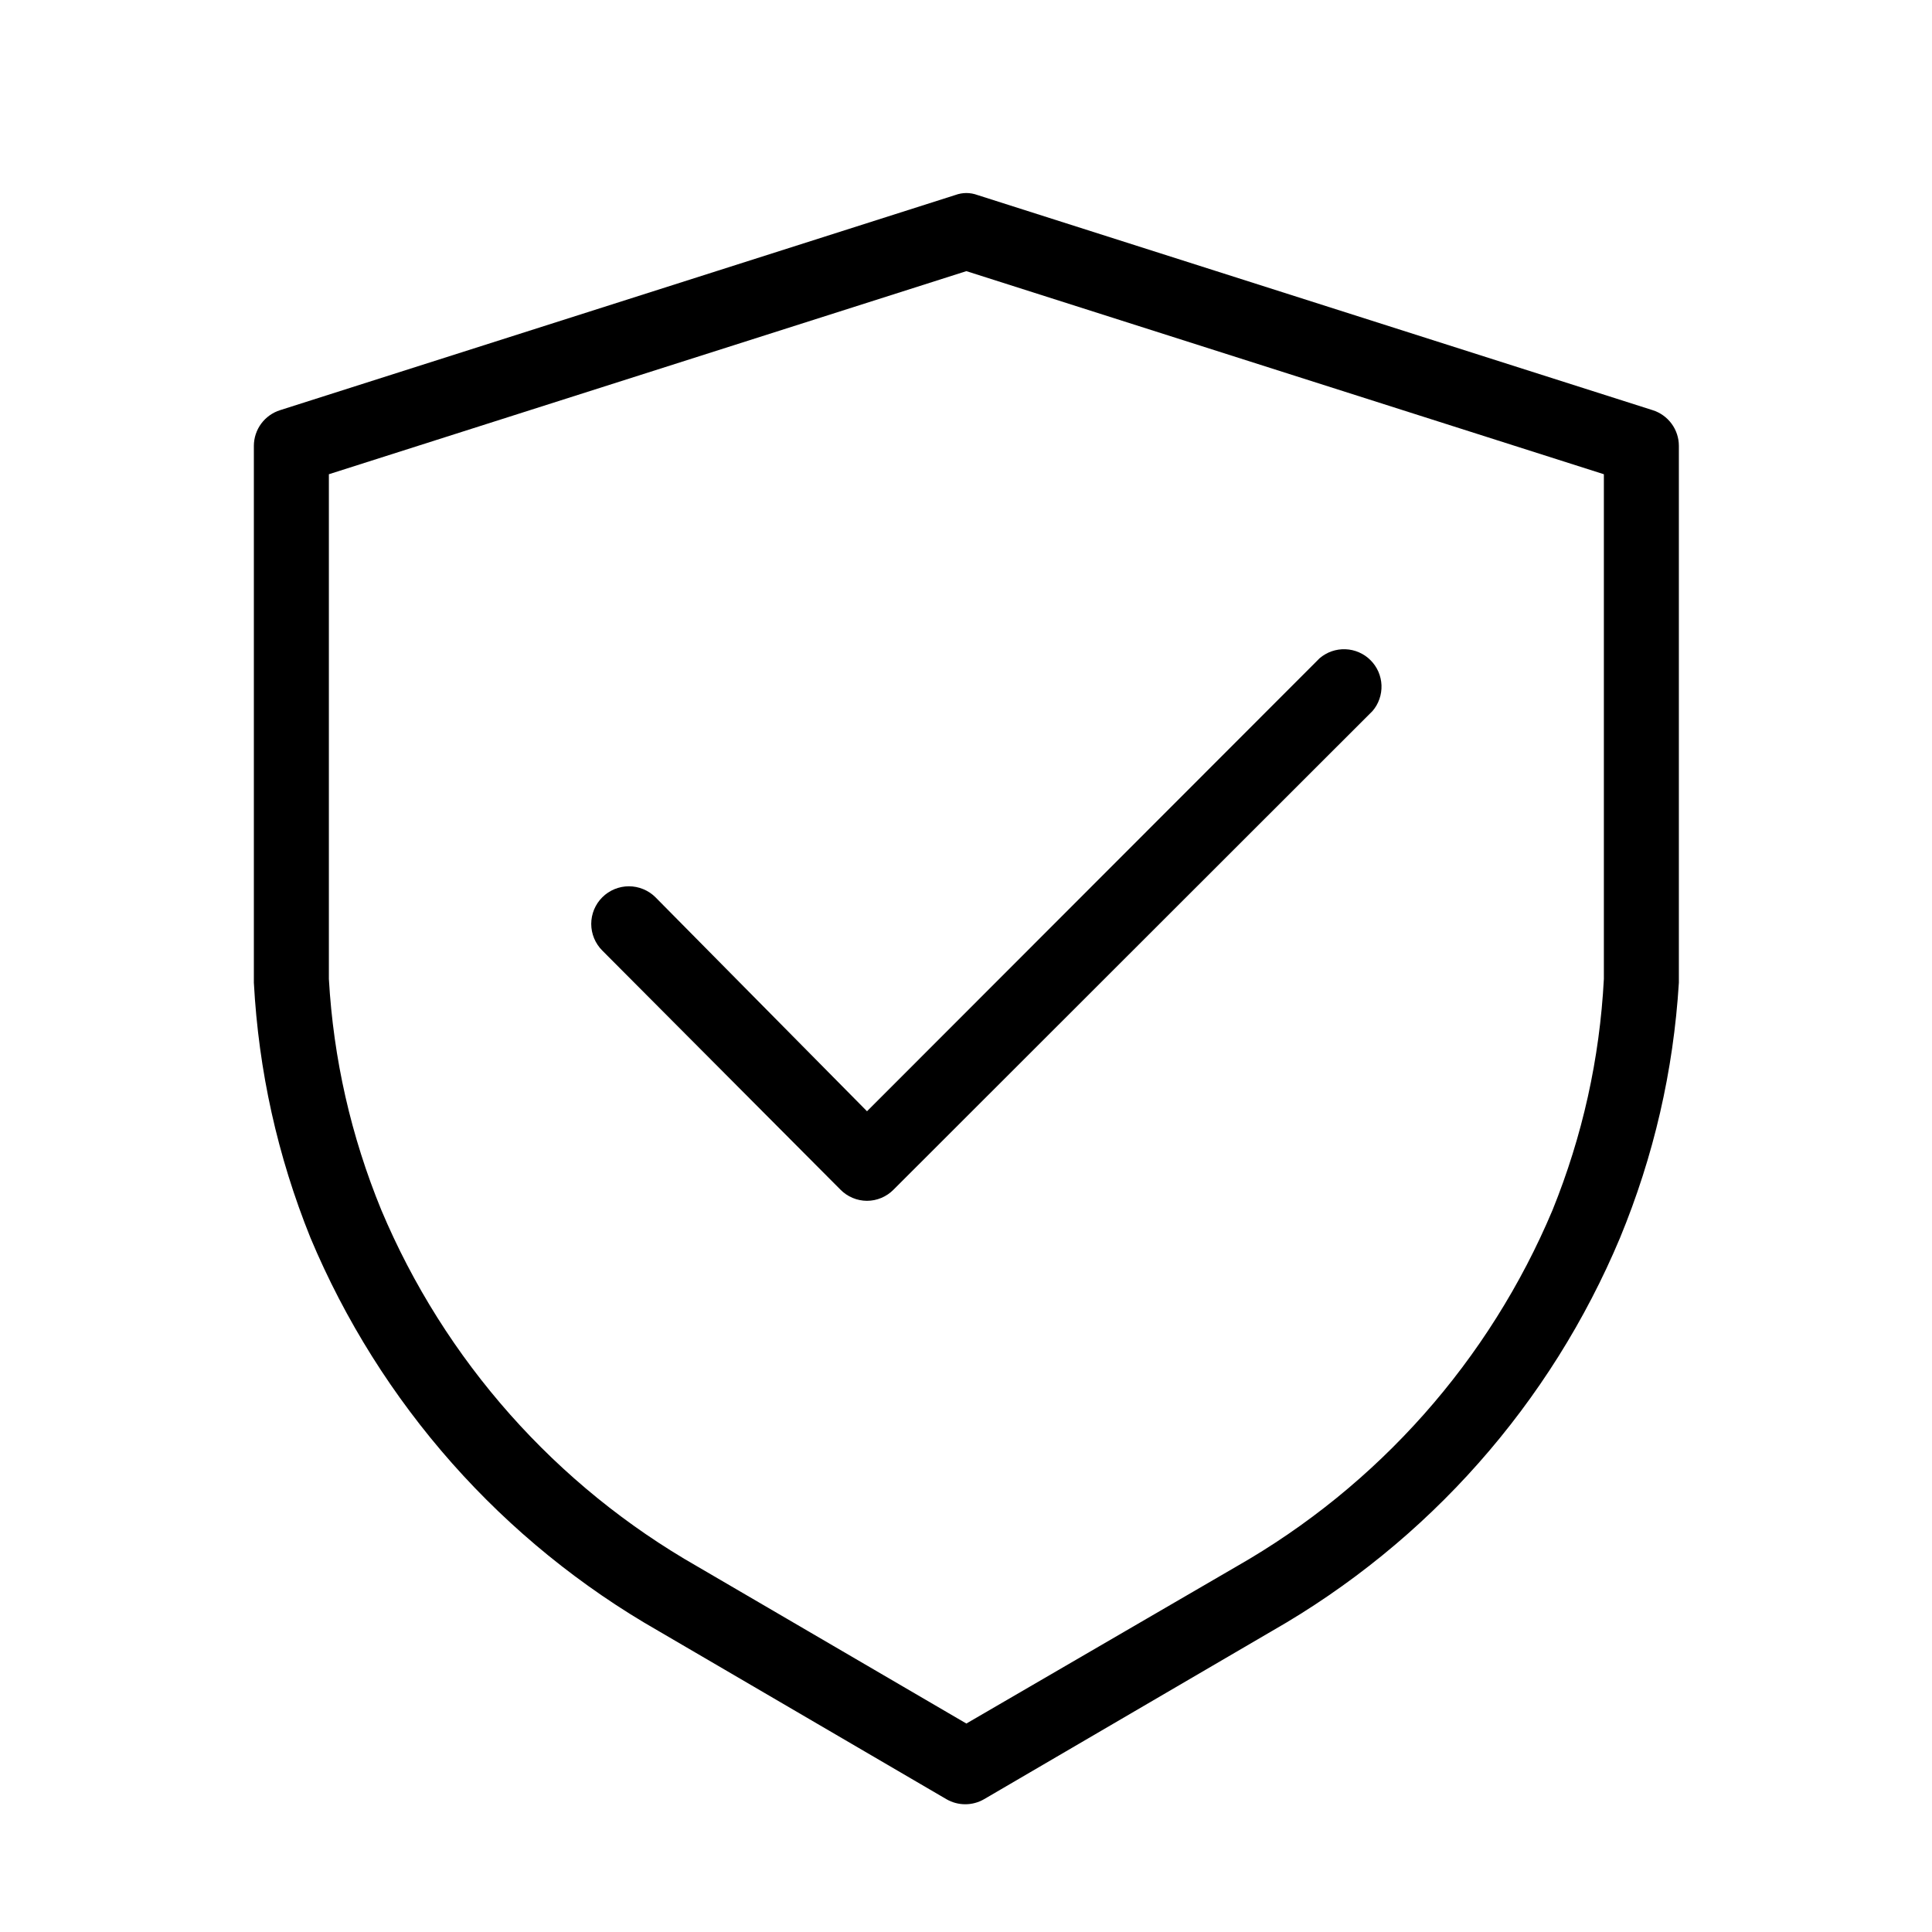
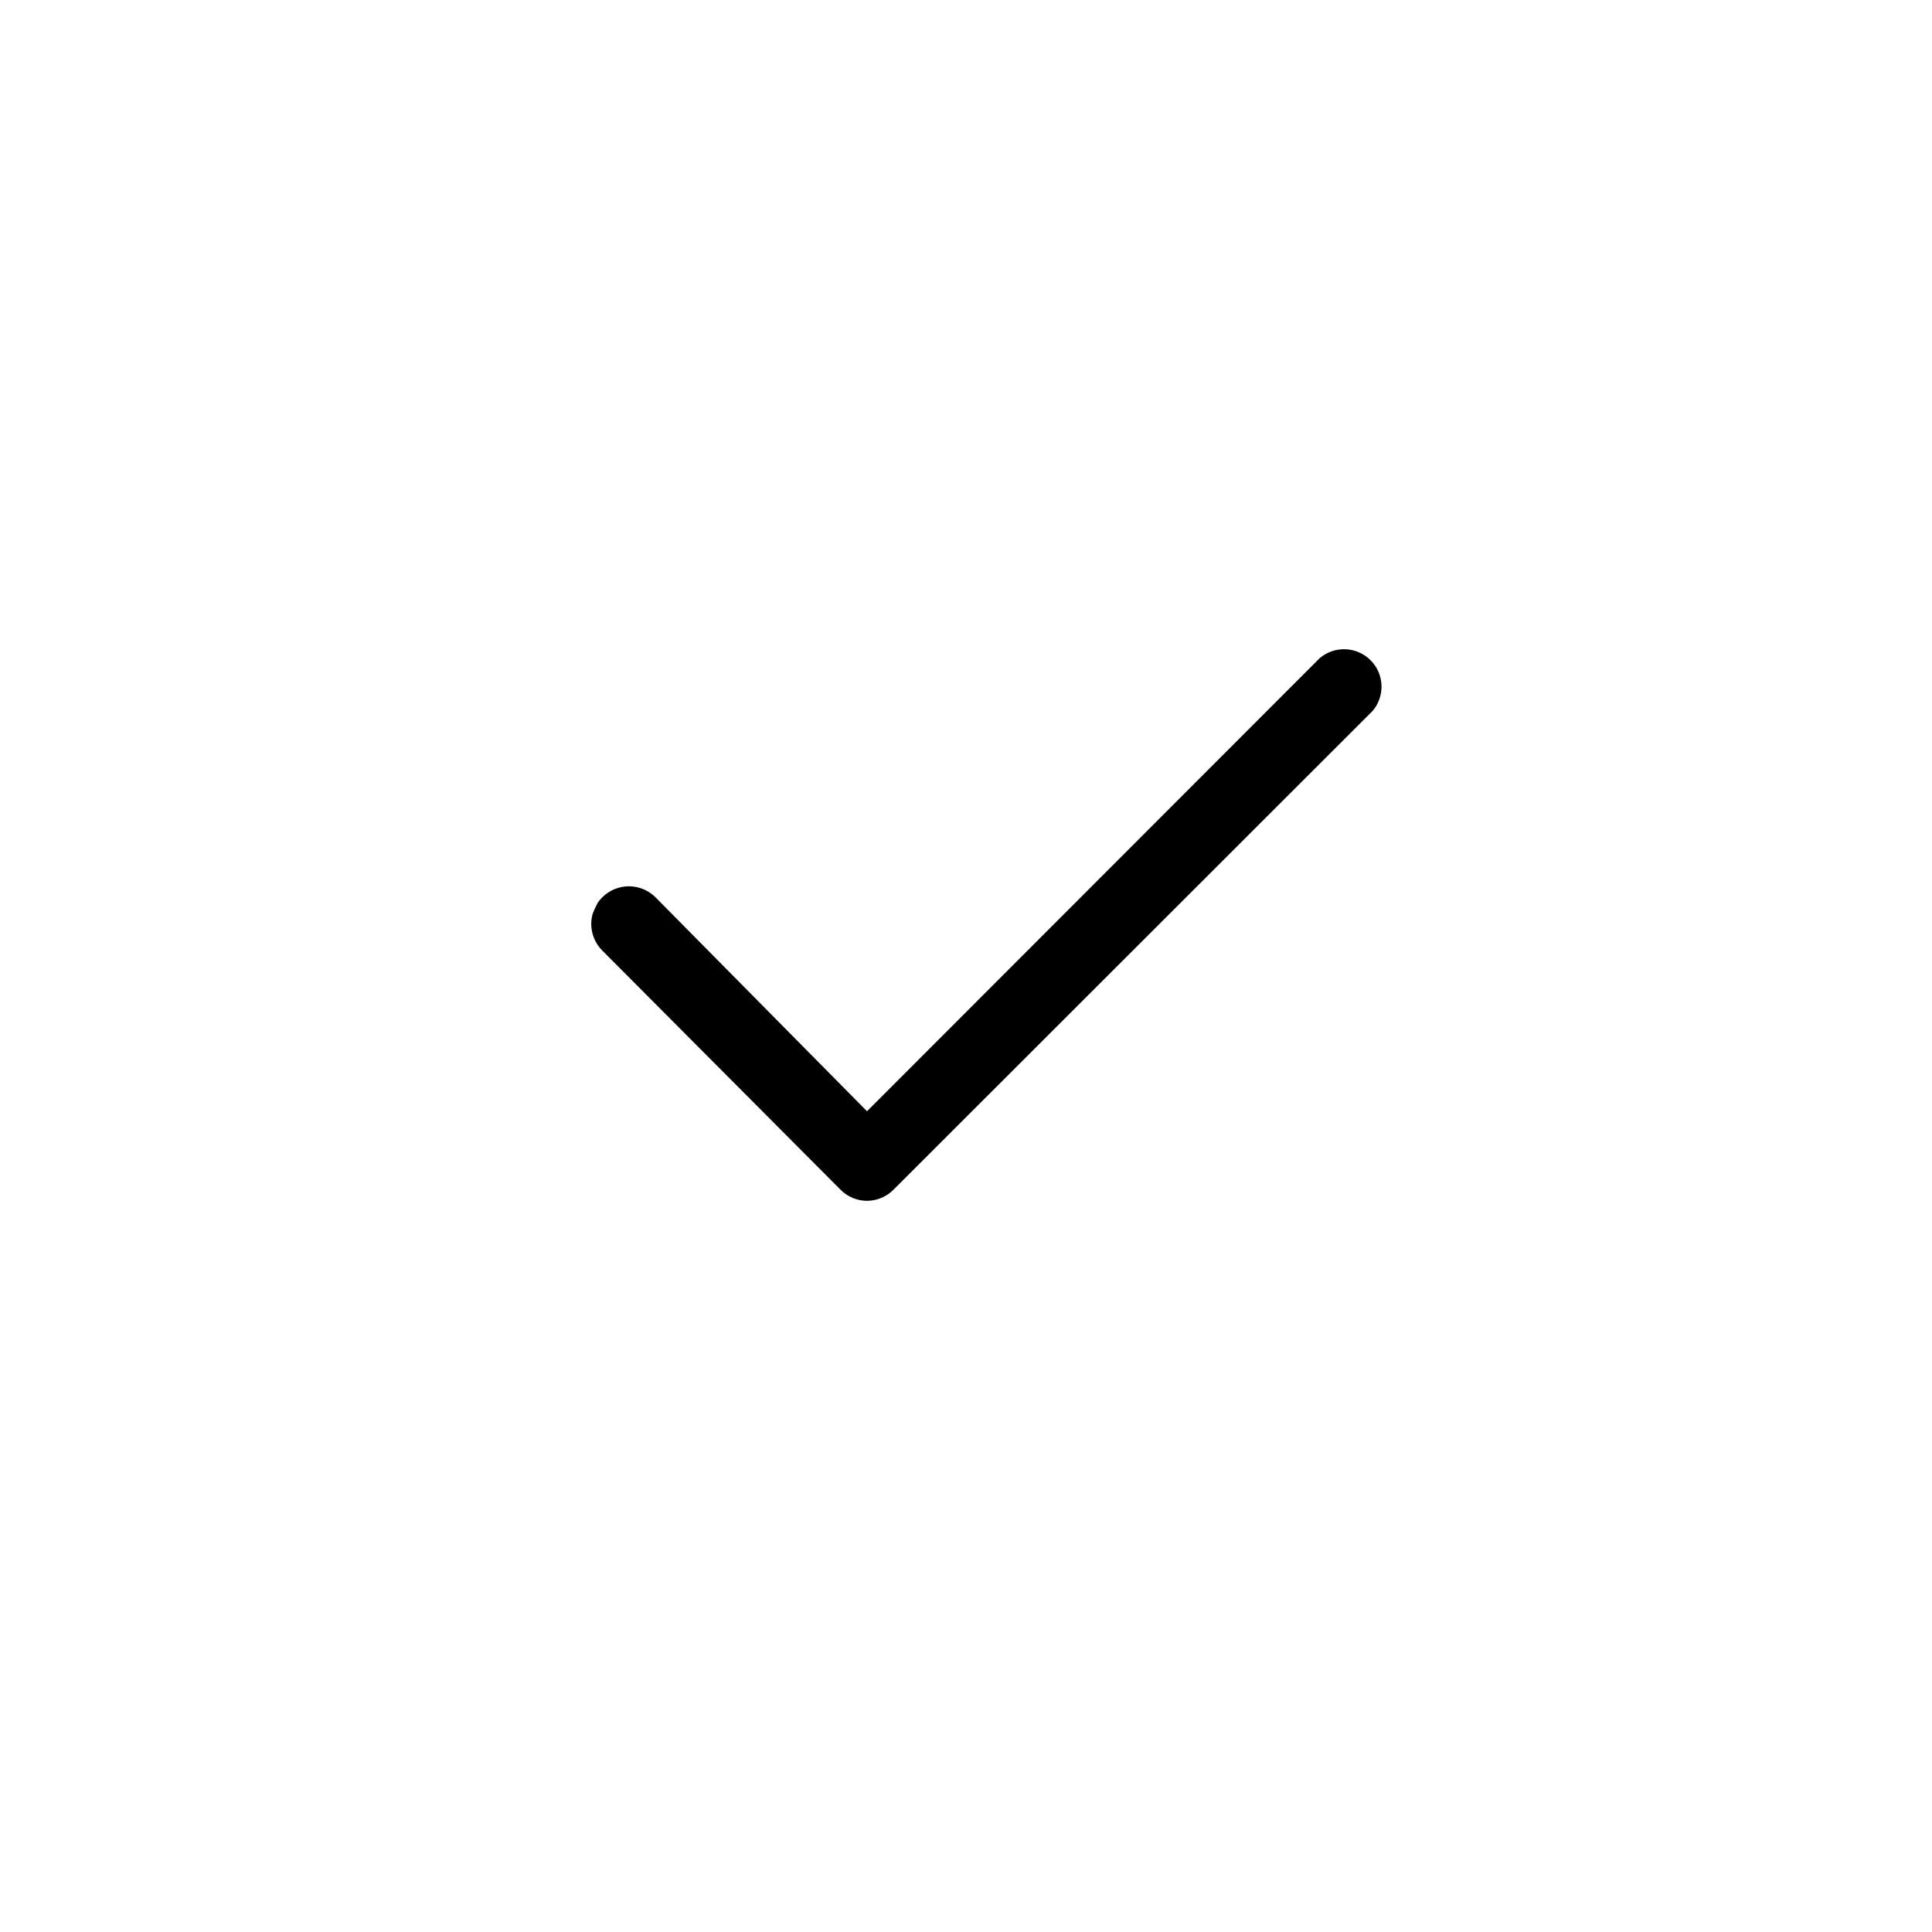
<svg xmlns="http://www.w3.org/2000/svg" width="512" zoomAndPan="magnify" viewBox="0 0 384 384" height="512" preserveAspectRatio="xMidYMid meet" version="1.0">
  <defs>
    <clipPath id="099e89edc7">
      <path d="M 50.324 38.398 L 333.824 38.398 L 333.824 359 L 50.324 359 Z M 50.324 38.398 " clip-rule="nonzero" />
    </clipPath>
  </defs>
  <g clip-path="url(#099e89edc7)">
-     <path fill="#000000" d="M 328.473 81.523 L 194.309 38.773 C 192.82 38.23 191.328 38.23 189.84 38.773 L 55.676 81.523 C 54.922 81.758 54.223 82.109 53.582 82.566 C 52.938 83.027 52.379 83.574 51.91 84.211 C 51.441 84.844 51.086 85.539 50.836 86.289 C 50.586 87.039 50.461 87.809 50.457 88.598 L 50.457 186.164 C 50.457 189.191 50.457 192.246 50.457 195.324 C 51.402 212.855 55.152 229.762 61.715 246.043 C 63.426 250.129 65.305 254.133 67.344 258.062 C 69.387 261.992 71.586 265.832 73.941 269.582 C 76.297 273.332 78.801 276.98 81.457 280.523 C 84.109 284.07 86.906 287.5 89.84 290.816 C 92.777 294.133 95.844 297.32 99.039 300.387 C 102.238 303.453 105.555 306.383 108.992 309.176 C 112.43 311.969 115.977 314.617 119.629 317.121 C 123.285 319.625 127.035 321.977 130.883 324.172 L 188.125 357.613 C 188.691 357.938 189.289 358.188 189.922 358.355 C 190.555 358.527 191.195 358.609 191.852 358.609 C 192.504 358.609 193.148 358.527 193.781 358.355 C 194.41 358.188 195.012 357.938 195.578 357.613 L 252.82 324.172 C 256.668 321.977 260.418 319.625 264.07 317.121 C 267.727 314.617 271.27 311.969 274.707 309.176 C 278.145 306.383 281.465 303.453 284.66 300.387 C 287.859 297.32 290.926 294.133 293.859 290.816 C 296.797 287.5 299.59 284.07 302.246 280.523 C 304.898 276.98 307.406 273.332 309.762 269.582 C 312.117 265.832 314.316 261.992 316.355 258.062 C 318.398 254.133 320.273 250.129 321.988 246.043 C 328.703 229.785 332.605 212.879 333.688 195.324 C 333.688 192.246 333.688 189.191 333.688 186.164 L 333.688 88.598 C 333.688 87.809 333.559 87.039 333.312 86.289 C 333.062 85.539 332.707 84.844 332.238 84.211 C 331.766 83.574 331.211 83.027 330.566 82.566 C 329.926 82.109 329.227 81.758 328.473 81.523 Z M 318.781 186.164 C 318.781 188.996 318.781 191.75 318.781 194.582 C 317.941 210.465 314.539 225.785 308.57 240.531 C 305.445 247.949 301.738 255.066 297.449 261.875 C 293.16 268.688 288.344 275.102 283 281.125 C 277.656 287.145 271.859 292.695 265.609 297.77 C 259.355 302.84 252.734 307.371 245.738 311.363 L 192.074 342.566 L 138.633 311.363 C 131.637 307.371 125.016 302.84 118.762 297.77 C 112.512 292.695 106.715 287.148 101.371 281.125 C 96.031 275.102 91.215 268.688 86.922 261.875 C 82.633 255.066 78.926 247.949 75.801 240.531 C 69.758 225.797 66.277 210.48 65.367 194.582 C 65.367 191.75 65.367 188.996 65.367 186.164 L 65.367 94.258 L 192.074 53.891 L 318.781 94.258 Z M 318.781 186.164 " fill-opacity="1" fill-rule="nonzero" />
-   </g>
-   <path fill="#000000" d="M 130.285 178.344 C 129.938 177.996 129.559 177.688 129.152 177.414 C 128.742 177.145 128.312 176.914 127.855 176.727 C 127.402 176.539 126.938 176.395 126.453 176.301 C 125.973 176.207 125.484 176.156 124.996 176.156 C 124.504 176.156 124.016 176.207 123.535 176.301 C 123.055 176.398 122.586 176.539 122.133 176.727 C 121.68 176.914 121.246 177.145 120.84 177.418 C 120.43 177.691 120.051 178 119.707 178.348 C 119.359 178.695 119.047 179.074 118.773 179.48 C 118.504 179.891 118.273 180.32 118.082 180.773 C 117.895 181.227 117.754 181.695 117.656 182.176 C 117.562 182.656 117.512 183.141 117.512 183.633 C 117.512 184.125 117.562 184.609 117.656 185.09 C 117.754 185.574 117.895 186.039 118.082 186.492 C 118.27 186.949 118.5 187.379 118.773 187.785 C 119.043 188.195 119.355 188.574 119.703 188.922 L 167.031 236.438 C 167.727 237.148 168.535 237.695 169.453 238.086 C 170.371 238.473 171.328 238.668 172.324 238.672 C 173.32 238.668 174.273 238.473 175.191 238.086 C 176.109 237.695 176.918 237.148 177.613 236.438 L 272.793 141.328 C 273.098 140.977 273.363 140.598 273.598 140.195 C 273.828 139.793 274.02 139.371 274.172 138.93 C 274.324 138.492 274.438 138.043 274.504 137.582 C 274.574 137.125 274.598 136.66 274.582 136.195 C 274.562 135.73 274.504 135.273 274.398 134.82 C 274.293 134.367 274.148 133.926 273.965 133.5 C 273.777 133.074 273.555 132.672 273.289 132.285 C 273.027 131.902 272.734 131.547 272.402 131.219 C 272.074 130.891 271.719 130.594 271.336 130.332 C 270.949 130.07 270.543 129.844 270.117 129.66 C 269.691 129.473 269.254 129.328 268.797 129.223 C 268.344 129.121 267.887 129.059 267.422 129.043 C 266.957 129.023 266.492 129.051 266.035 129.117 C 265.574 129.188 265.125 129.297 264.684 129.449 C 264.246 129.602 263.824 129.793 263.422 130.027 C 263.016 130.258 262.641 130.523 262.285 130.828 L 172.324 220.871 Z M 130.285 178.344 " fill-opacity="1" fill-rule="nonzero" />
+     </g>
+   <path fill="#000000" d="M 130.285 178.344 C 129.938 177.996 129.559 177.688 129.152 177.414 C 128.742 177.145 128.312 176.914 127.855 176.727 C 127.402 176.539 126.938 176.395 126.453 176.301 C 125.973 176.207 125.484 176.156 124.996 176.156 C 124.504 176.156 124.016 176.207 123.535 176.301 C 123.055 176.398 122.586 176.539 122.133 176.727 C 121.68 176.914 121.246 177.145 120.84 177.418 C 120.43 177.691 120.051 178 119.707 178.348 C 119.359 178.695 119.047 179.074 118.773 179.48 C 117.895 181.227 117.754 181.695 117.656 182.176 C 117.562 182.656 117.512 183.141 117.512 183.633 C 117.512 184.125 117.562 184.609 117.656 185.09 C 117.754 185.574 117.895 186.039 118.082 186.492 C 118.27 186.949 118.5 187.379 118.773 187.785 C 119.043 188.195 119.355 188.574 119.703 188.922 L 167.031 236.438 C 167.727 237.148 168.535 237.695 169.453 238.086 C 170.371 238.473 171.328 238.668 172.324 238.672 C 173.32 238.668 174.273 238.473 175.191 238.086 C 176.109 237.695 176.918 237.148 177.613 236.438 L 272.793 141.328 C 273.098 140.977 273.363 140.598 273.598 140.195 C 273.828 139.793 274.02 139.371 274.172 138.93 C 274.324 138.492 274.438 138.043 274.504 137.582 C 274.574 137.125 274.598 136.66 274.582 136.195 C 274.562 135.73 274.504 135.273 274.398 134.82 C 274.293 134.367 274.148 133.926 273.965 133.5 C 273.777 133.074 273.555 132.672 273.289 132.285 C 273.027 131.902 272.734 131.547 272.402 131.219 C 272.074 130.891 271.719 130.594 271.336 130.332 C 270.949 130.07 270.543 129.844 270.117 129.66 C 269.691 129.473 269.254 129.328 268.797 129.223 C 268.344 129.121 267.887 129.059 267.422 129.043 C 266.957 129.023 266.492 129.051 266.035 129.117 C 265.574 129.188 265.125 129.297 264.684 129.449 C 264.246 129.602 263.824 129.793 263.422 130.027 C 263.016 130.258 262.641 130.523 262.285 130.828 L 172.324 220.871 Z M 130.285 178.344 " fill-opacity="1" fill-rule="nonzero" />
</svg>